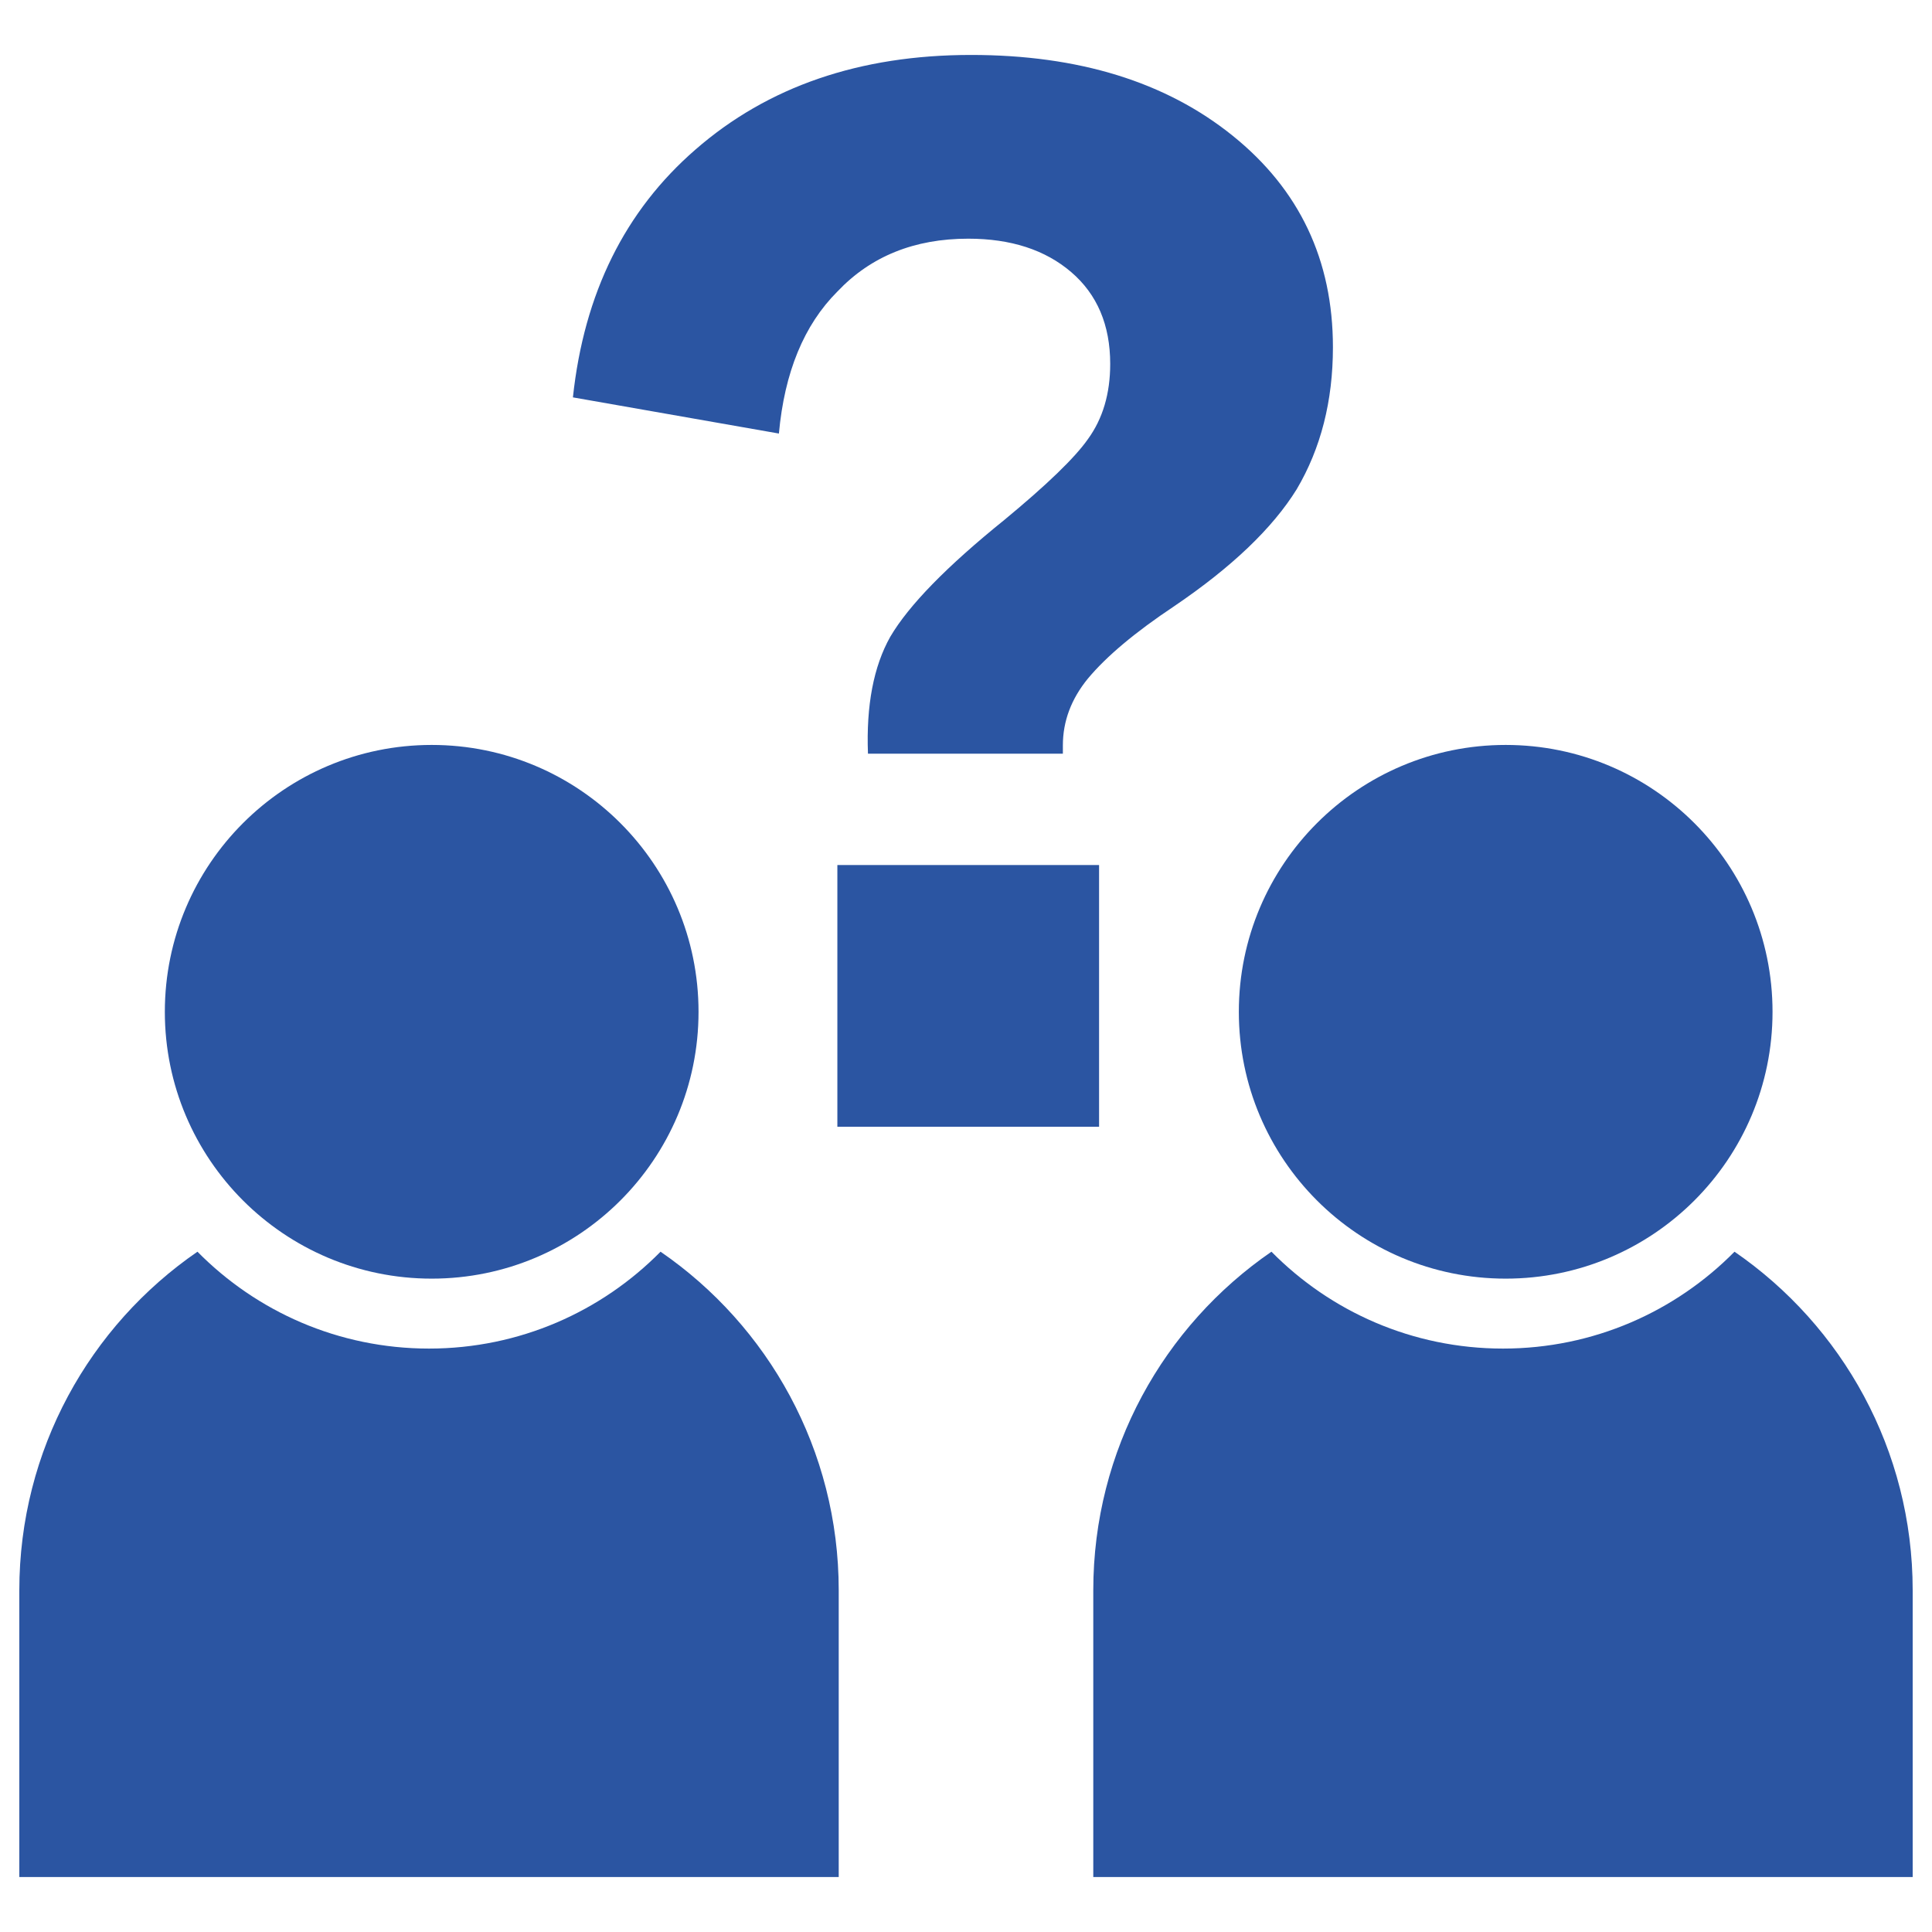
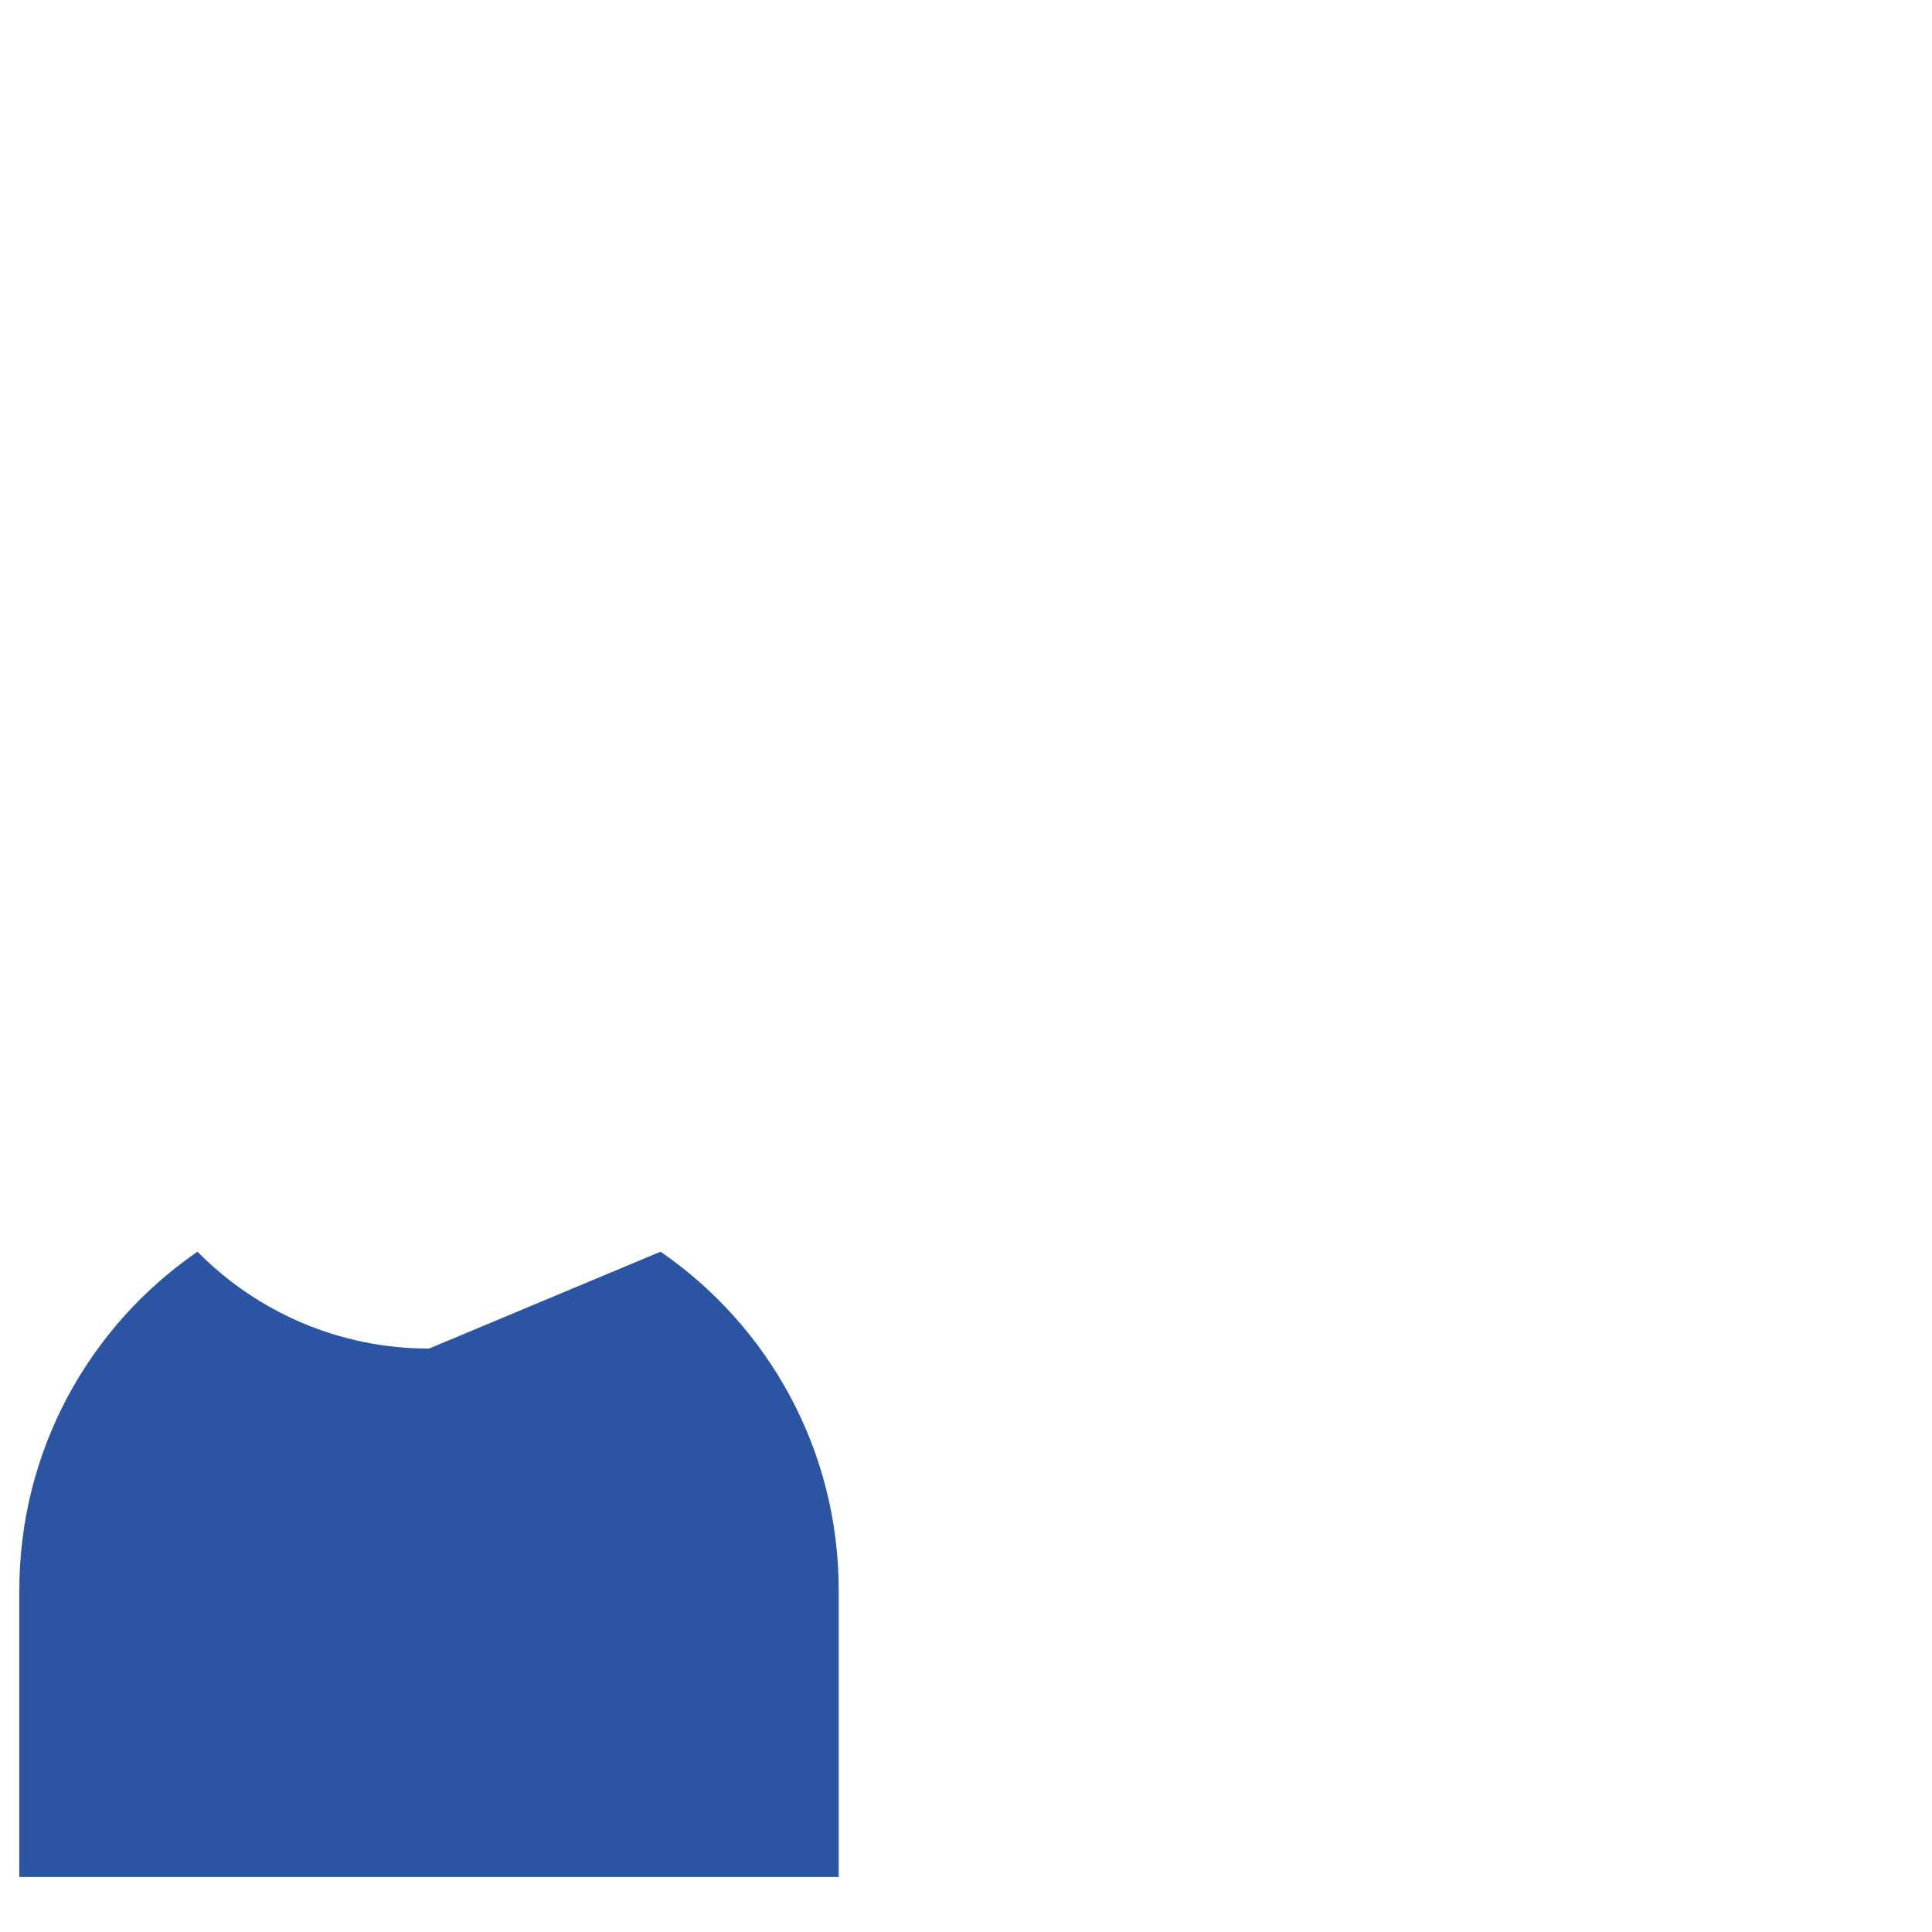
<svg xmlns="http://www.w3.org/2000/svg" width="50" height="50" viewBox="0 0 50 50" fill="none">
-   <path d="M17.095 32.394C19.88 34.309 21.706 37.52 21.706 41.158V48.578H0.5V41.158C0.5 37.52 2.326 34.309 5.11 32.394C6.637 33.942 8.759 34.901 11.103 34.901C13.447 34.901 15.568 33.942 17.095 32.394Z" fill="#2B55A2" />
-   <path d="M44.889 32.394C47.673 34.309 49.5 37.519 49.5 41.158V48.578H28.294V41.158C28.294 37.519 30.12 34.309 32.905 32.394C34.432 33.942 36.553 34.901 38.897 34.901C41.241 34.901 43.362 33.942 44.889 32.394Z" fill="#2B55A2" />
-   <path d="M11.173 19.279C14.987 19.279 18.078 22.372 18.078 26.186C18.078 30 14.987 33.091 11.173 33.091C7.359 33.091 4.267 30 4.266 26.186C4.266 22.372 7.359 19.279 11.173 19.279Z" fill="#2B55A2" />
-   <path d="M38.967 19.279C42.781 19.279 45.873 22.372 45.873 26.186C45.873 30 42.781 33.091 38.967 33.091C35.153 33.091 32.061 30 32.061 26.186C32.061 22.372 35.152 19.279 38.967 19.279Z" fill="#2B55A2" />
-   <path d="M28.444 29.16H21.671V22.387H28.444V29.16Z" fill="#2B55A2" />
-   <path d="M25.13 1.422C27.915 1.422 30.172 2.119 31.901 3.512C33.63 4.904 34.496 6.729 34.496 8.987C34.496 10.38 34.183 11.604 33.559 12.661C32.934 13.67 31.877 14.679 30.389 15.688C29.38 16.36 28.636 16.984 28.155 17.561C27.723 18.089 27.507 18.666 27.507 19.29V19.505H22.463C22.415 18.257 22.608 17.248 23.04 16.48C23.52 15.663 24.505 14.655 25.994 13.454C27.098 12.542 27.819 11.845 28.155 11.365C28.54 10.836 28.732 10.187 28.732 9.419C28.732 8.411 28.395 7.618 27.723 7.042C27.051 6.466 26.162 6.177 25.057 6.177C23.664 6.177 22.535 6.633 21.671 7.546C20.807 8.41 20.302 9.635 20.158 11.22L14.827 10.284C15.115 7.594 16.172 5.457 17.997 3.872C19.87 2.239 22.248 1.422 25.13 1.422Z" fill="#2B55A2" />
+   <path d="M17.095 32.394C19.88 34.309 21.706 37.52 21.706 41.158V48.578H0.5V41.158C0.5 37.52 2.326 34.309 5.11 32.394C6.637 33.942 8.759 34.901 11.103 34.901Z" fill="#2B55A2" />
</svg>